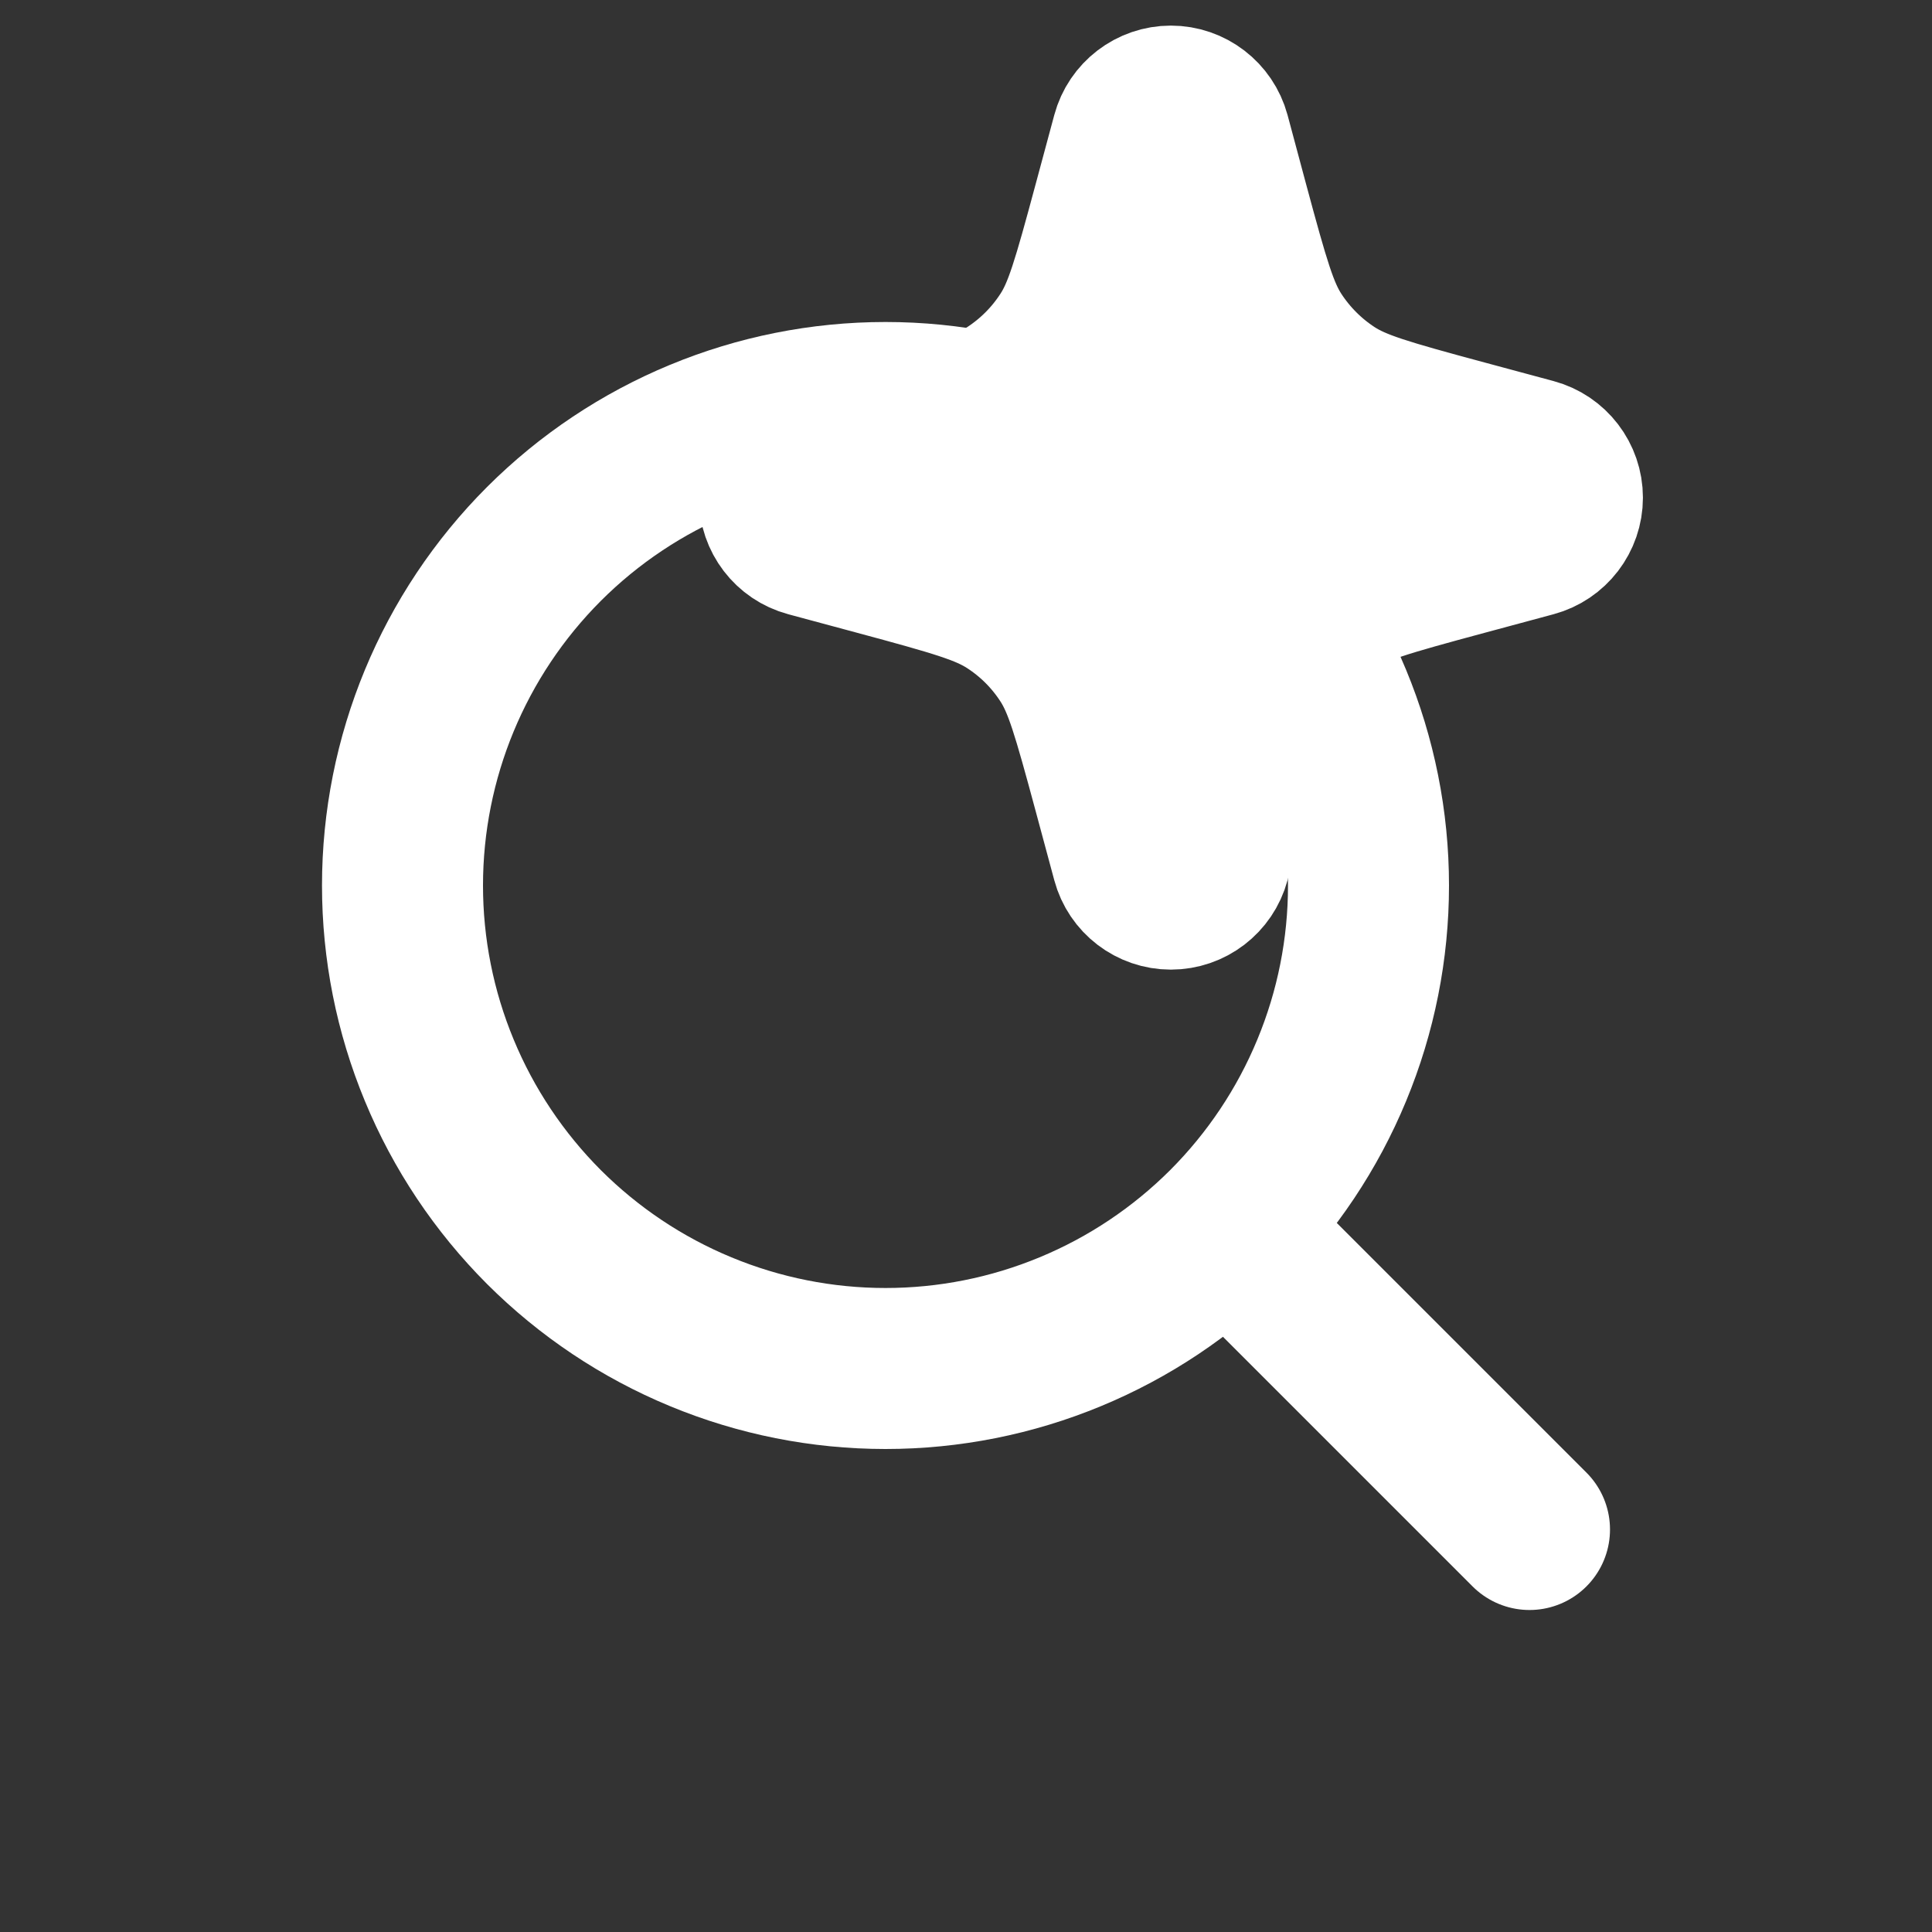
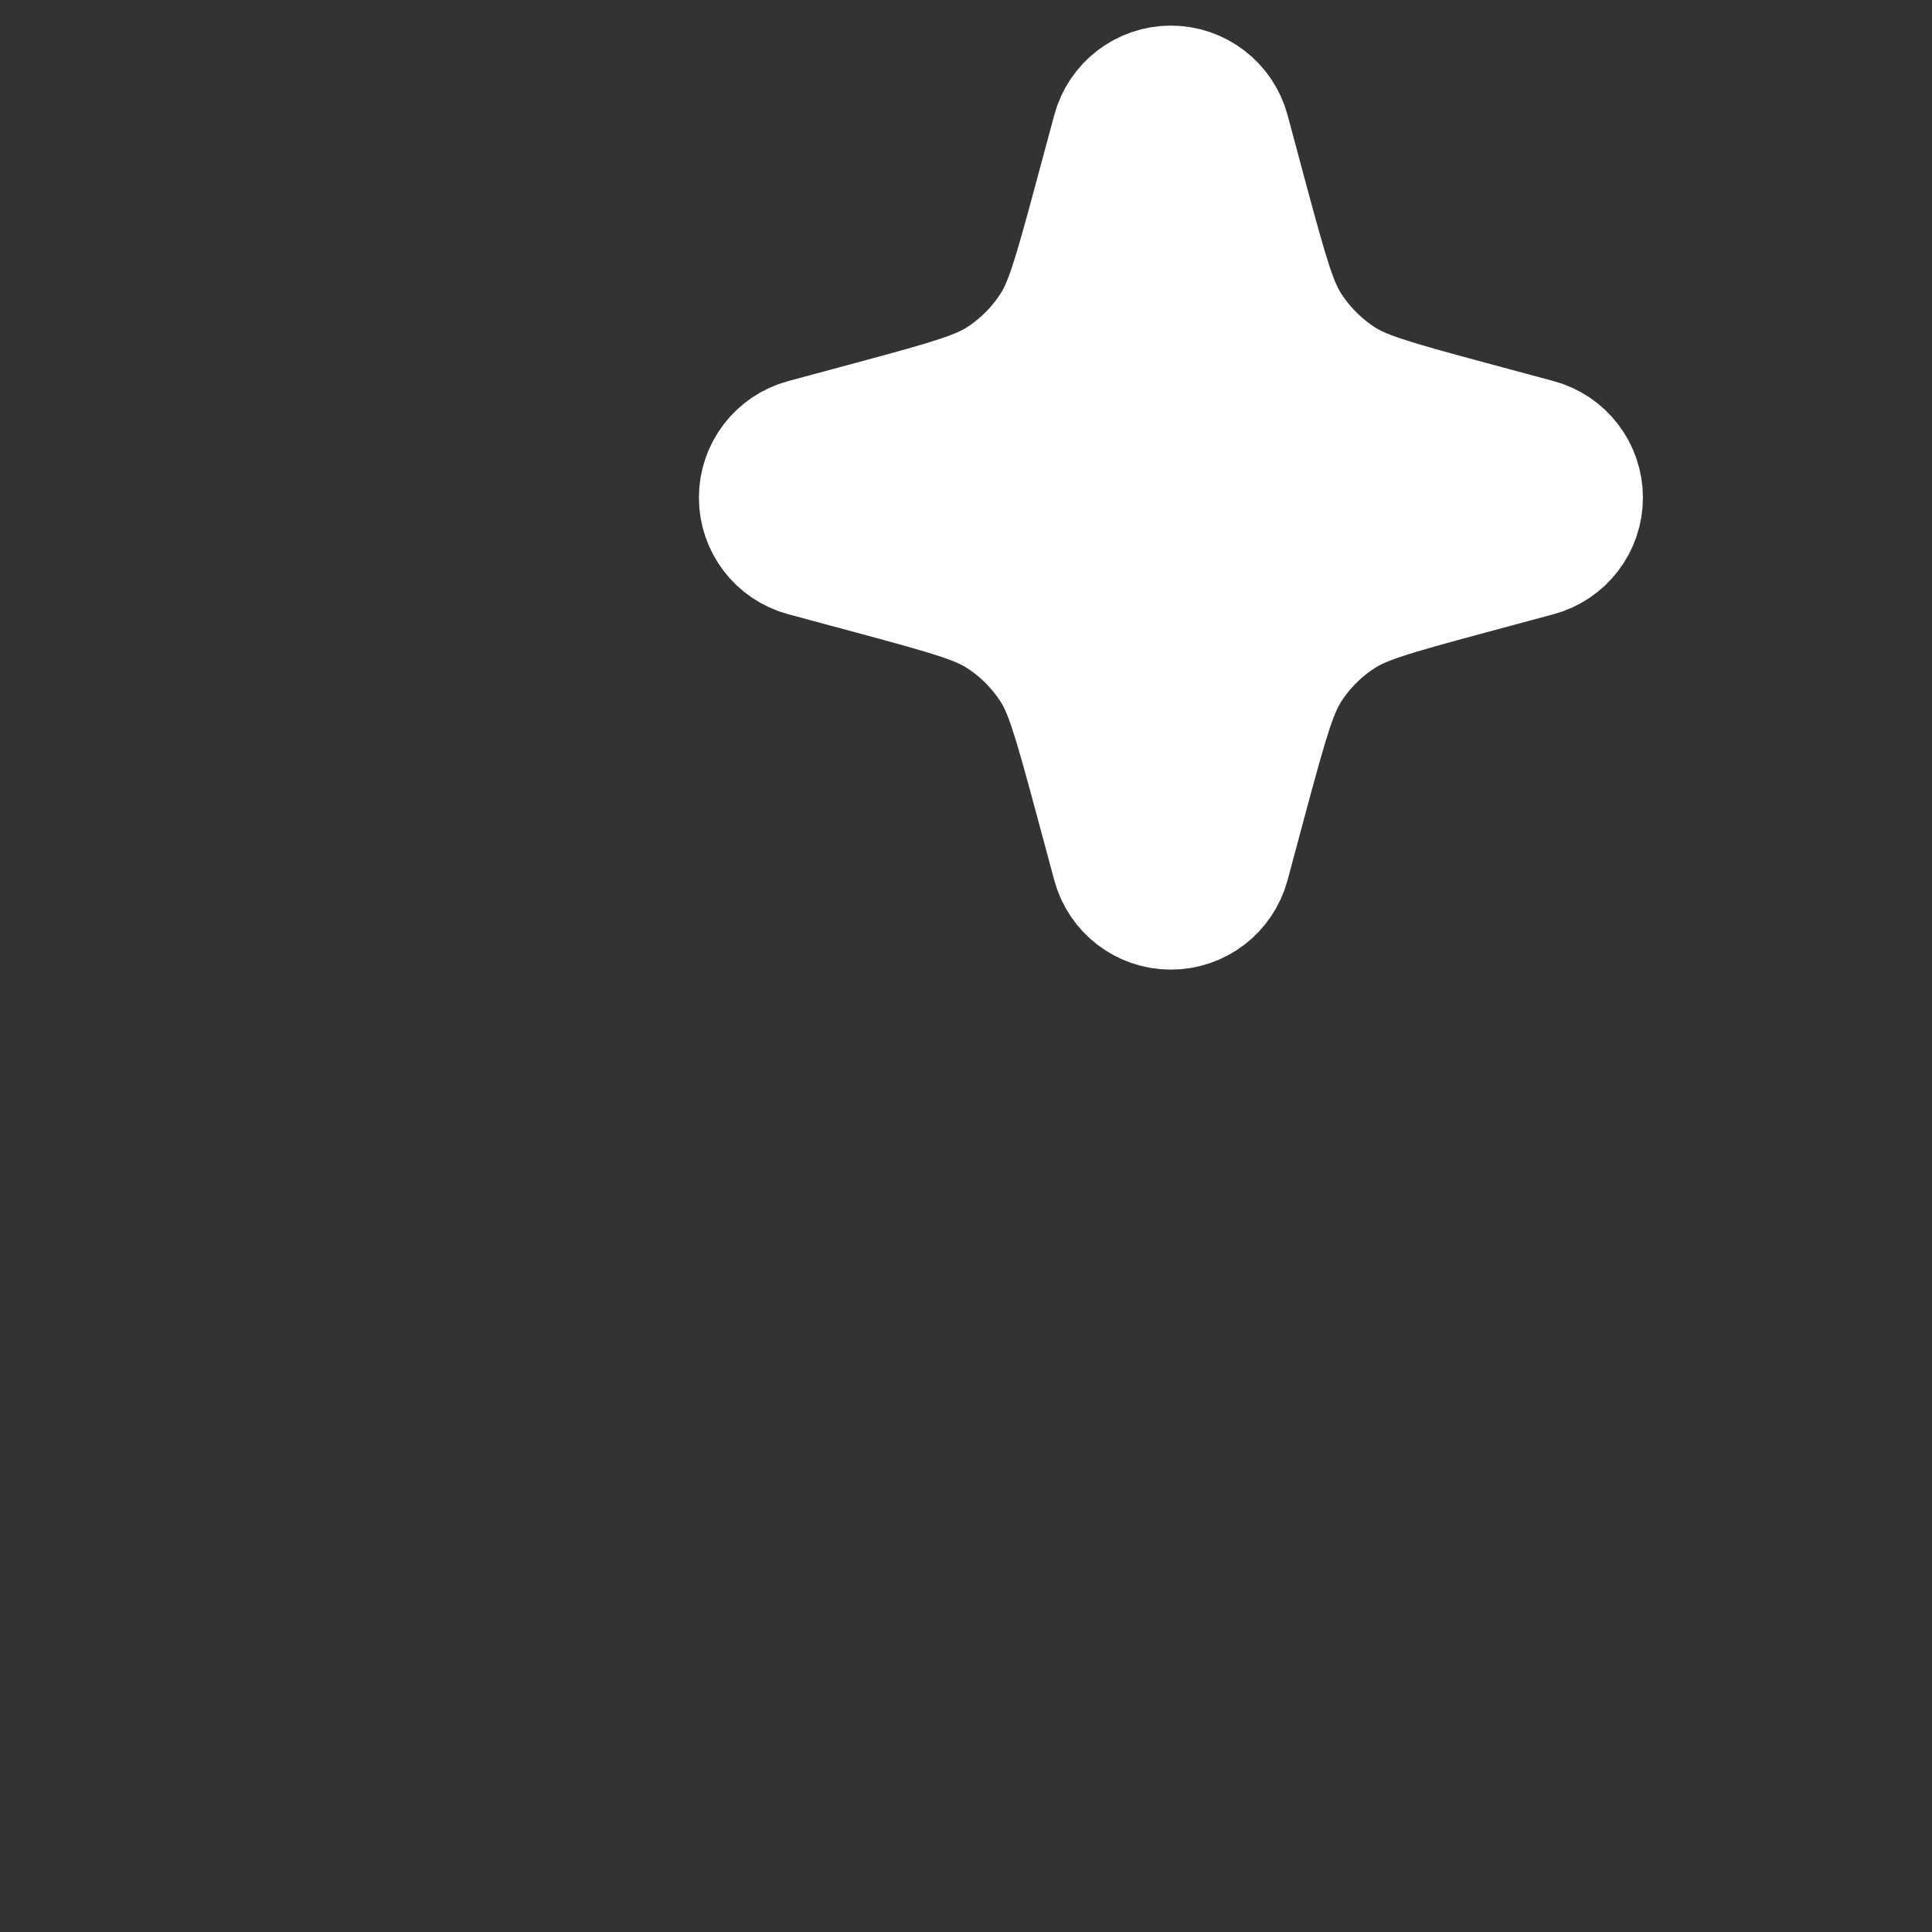
<svg xmlns="http://www.w3.org/2000/svg" width="24" height="24" viewBox="0 0 24 24" fill="none">
  <rect x="0" y="0" width="24" height="24" fill="#333333" stroke="none" />
-   <path d="M15.5 15.5L19 19L15.5 15.5ZM5 11C5 11.788 5.155 12.568 5.457 13.296C5.758 14.024 6.2 14.685 6.757 15.243C7.315 15.8 7.976 16.242 8.704 16.543C9.432 16.845 10.212 17 11 17C11.788 17 12.568 16.845 13.296 16.543C14.024 16.242 14.685 15.8 15.243 15.243C15.8 14.685 16.242 14.024 16.543 13.296C16.845 12.568 17 11.788 17 11C17 9.409 16.368 7.883 15.243 6.757C14.117 5.632 12.591 5 11 5C9.409 5 7.883 5.632 6.757 6.757C5.632 7.883 5 9.409 5 11V11Z" stroke="white" stroke-width="2" stroke-linecap="round" stroke-linejoin="round" />
  <path d="M15.27 1.623C15.181 1.296 14.884 1.068 14.545 1.068C14.206 1.068 13.909 1.296 13.821 1.623L13.592 2.473C13.325 3.465 13.227 3.797 13.056 4.059C12.892 4.312 12.676 4.528 12.423 4.693C12.16 4.863 11.829 4.962 10.837 5.229L9.987 5.458C9.659 5.546 9.432 5.843 9.432 6.182C9.432 6.521 9.659 6.818 9.987 6.906L10.837 7.135C11.829 7.402 12.16 7.5 12.423 7.671L12.832 7.042L12.423 7.671C12.676 7.835 12.892 8.051 13.056 8.304C13.227 8.567 13.325 8.899 13.592 9.89L13.821 10.74C13.909 11.068 14.206 11.295 14.545 11.295C14.884 11.295 15.181 11.068 15.27 10.74L15.498 9.89C15.765 8.899 15.864 8.567 16.034 8.304C16.199 8.051 16.415 7.835 16.668 7.671C16.93 7.5 17.262 7.402 18.254 7.135L19.104 6.906C19.431 6.818 19.659 6.521 19.659 6.182C19.659 5.843 19.431 5.546 19.104 5.458L18.254 5.229C17.262 4.962 16.93 4.863 16.668 4.693C16.415 4.528 16.199 4.312 16.034 4.059L15.405 4.468L16.034 4.059C15.864 3.797 15.765 3.465 15.498 2.473L15.27 1.623Z" fill="white" stroke="white" stroke-width="1.5" stroke-linecap="square" stroke-linejoin="round" />
</svg>